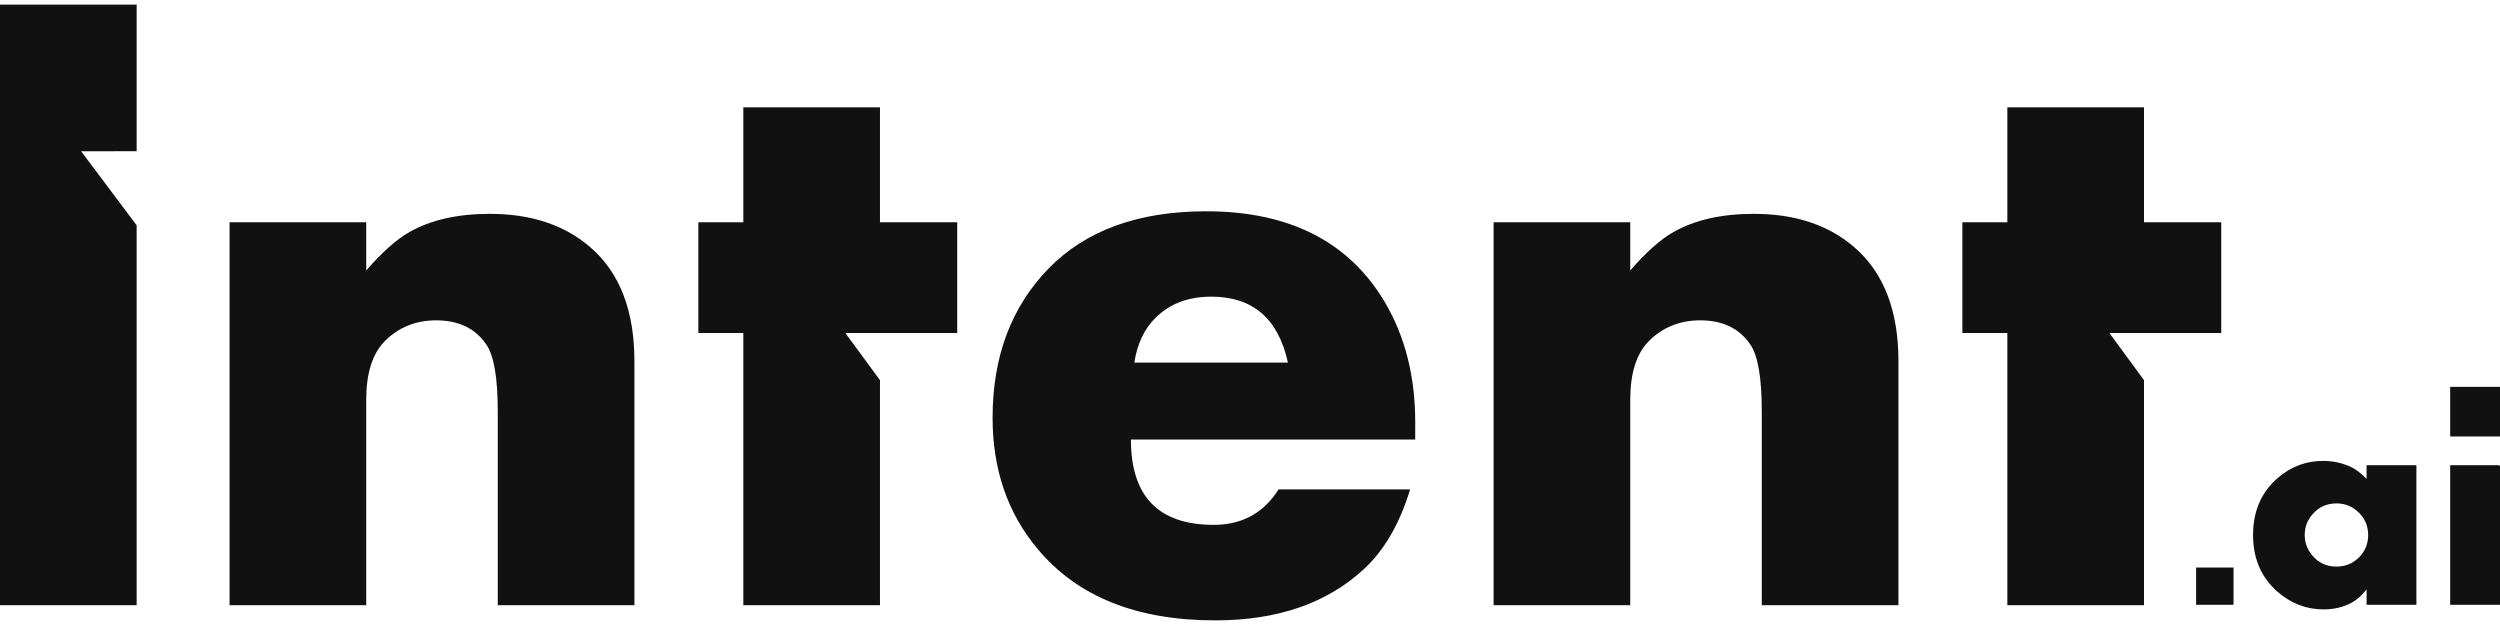
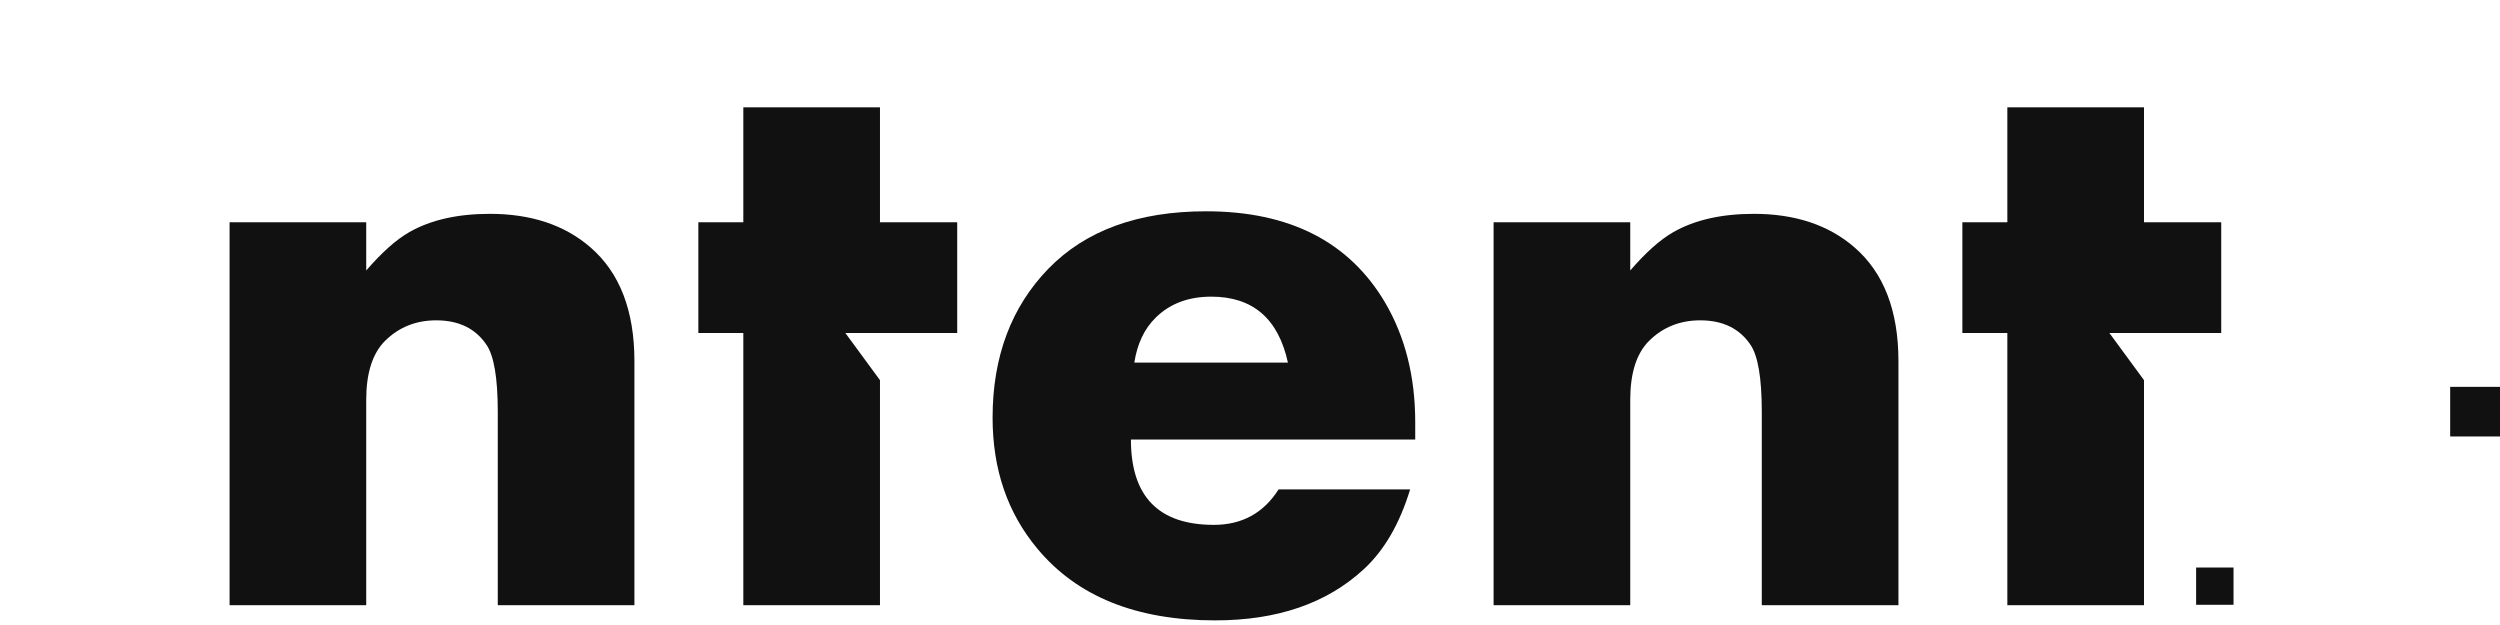
<svg xmlns="http://www.w3.org/2000/svg" width="112" height="28" viewBox="0 0 112 28" fill="none">
  <path fill-rule="evenodd" clip-rule="evenodd" d="M85.05 27.112H78.928V18.447C78.928 16.932 78.757 15.928 78.415 15.436C77.921 14.71 77.173 14.351 76.172 14.351C75.259 14.351 74.492 14.66 73.871 15.278C73.313 15.84 73.035 16.718 73.035 17.91V27.112H66.913V9.958H73.035V12.117C73.738 11.303 74.385 10.728 74.974 10.394C75.931 9.851 77.135 9.58 78.573 9.58C80.417 9.58 81.92 10.078 83.072 11.075C84.391 12.211 85.05 13.915 85.05 16.181V27.112Z" fill="#111111" />
  <path fill-rule="evenodd" clip-rule="evenodd" d="M63.402 19.69H50.665C50.665 22.24 51.901 23.514 54.379 23.514C55.639 23.514 56.609 22.985 57.281 21.924H63.174C62.705 23.464 62.015 24.657 61.096 25.502C59.442 27.03 57.224 27.793 54.442 27.793C50.906 27.793 48.25 26.721 46.47 24.575C45.133 22.972 44.468 21.021 44.468 18.712C44.468 15.979 45.304 13.751 46.971 12.034C48.637 10.324 50.988 9.466 54.03 9.466C57.768 9.466 60.443 10.829 62.053 13.556C62.952 15.089 63.402 16.875 63.402 18.907V19.69ZM57.699 16.244C57.268 14.275 56.127 13.29 54.264 13.29C53.238 13.29 52.407 13.606 51.774 14.231C51.267 14.729 50.95 15.398 50.817 16.244H57.699Z" fill="#111111" />
  <path fill-rule="evenodd" clip-rule="evenodd" d="M42.883 14.919H37.872L39.423 17.031V27.112H33.301V14.919H31.286V9.958H33.301V4.808H39.423V9.958H42.883V14.919Z" fill="#111111" />
  <path fill-rule="evenodd" clip-rule="evenodd" d="M28.422 27.112H22.3V18.447C22.3 16.932 22.13 15.928 21.787 15.436C21.293 14.71 20.545 14.351 19.544 14.351C18.631 14.351 17.864 14.66 17.243 15.278C16.686 15.84 16.407 16.718 16.407 17.91V27.112H10.285V9.958H16.407V12.117C17.111 11.303 17.757 10.728 18.346 10.394C19.303 9.851 20.507 9.58 21.945 9.58C23.79 9.58 25.292 10.078 26.445 11.075C27.763 12.211 28.422 13.915 28.422 16.181V27.112Z" fill="#111111" />
-   <path fill-rule="evenodd" clip-rule="evenodd" d="M6.122 27.112H0V0.207H6.122V6.774L3.636 6.777L6.122 10.095V27.112Z" fill="#111111" />
  <path fill-rule="evenodd" clip-rule="evenodd" d="M99.511 14.919H94.501L96.051 17.031V27.112H89.929V14.919H87.914V9.958H89.929V4.808H96.051V9.958H99.511V14.919Z" fill="#111111" />
-   <path fill-rule="evenodd" clip-rule="evenodd" d="M112 27.094H109.768V20.841H111.963L112 20.891V27.094Z" fill="#111111" />
  <path fill-rule="evenodd" clip-rule="evenodd" d="M98.386 27.094H100.062V25.425H98.386V27.094Z" fill="#111111" />
-   <path fill-rule="evenodd" clip-rule="evenodd" d="M108.255 27.094H106.023V26.404C105.813 26.669 105.599 26.862 105.383 26.984C105.007 27.195 104.577 27.301 104.097 27.301C103.321 27.301 102.627 27.034 102.022 26.5C101.299 25.863 100.937 25.019 100.937 23.968C100.937 22.9 101.306 22.047 102.048 21.409C102.637 20.901 103.314 20.648 104.076 20.648C104.522 20.648 104.938 20.74 105.33 20.924C105.555 21.032 105.786 21.209 106.023 21.455V20.841H108.255V27.094ZM106.093 23.968C106.093 23.574 105.954 23.241 105.677 22.964C105.4 22.691 105.065 22.552 104.672 22.552C104.236 22.552 103.875 22.718 103.593 23.05C103.364 23.316 103.251 23.622 103.251 23.968C103.251 24.313 103.364 24.618 103.593 24.885C103.871 25.217 104.231 25.383 104.672 25.383C105.069 25.383 105.407 25.247 105.681 24.973C105.957 24.701 106.093 24.365 106.093 23.968Z" fill="#111111" />
  <path fill-rule="evenodd" clip-rule="evenodd" d="M109.768 19.554H112V17.331H109.768V19.554Z" fill="#111111" />
</svg>